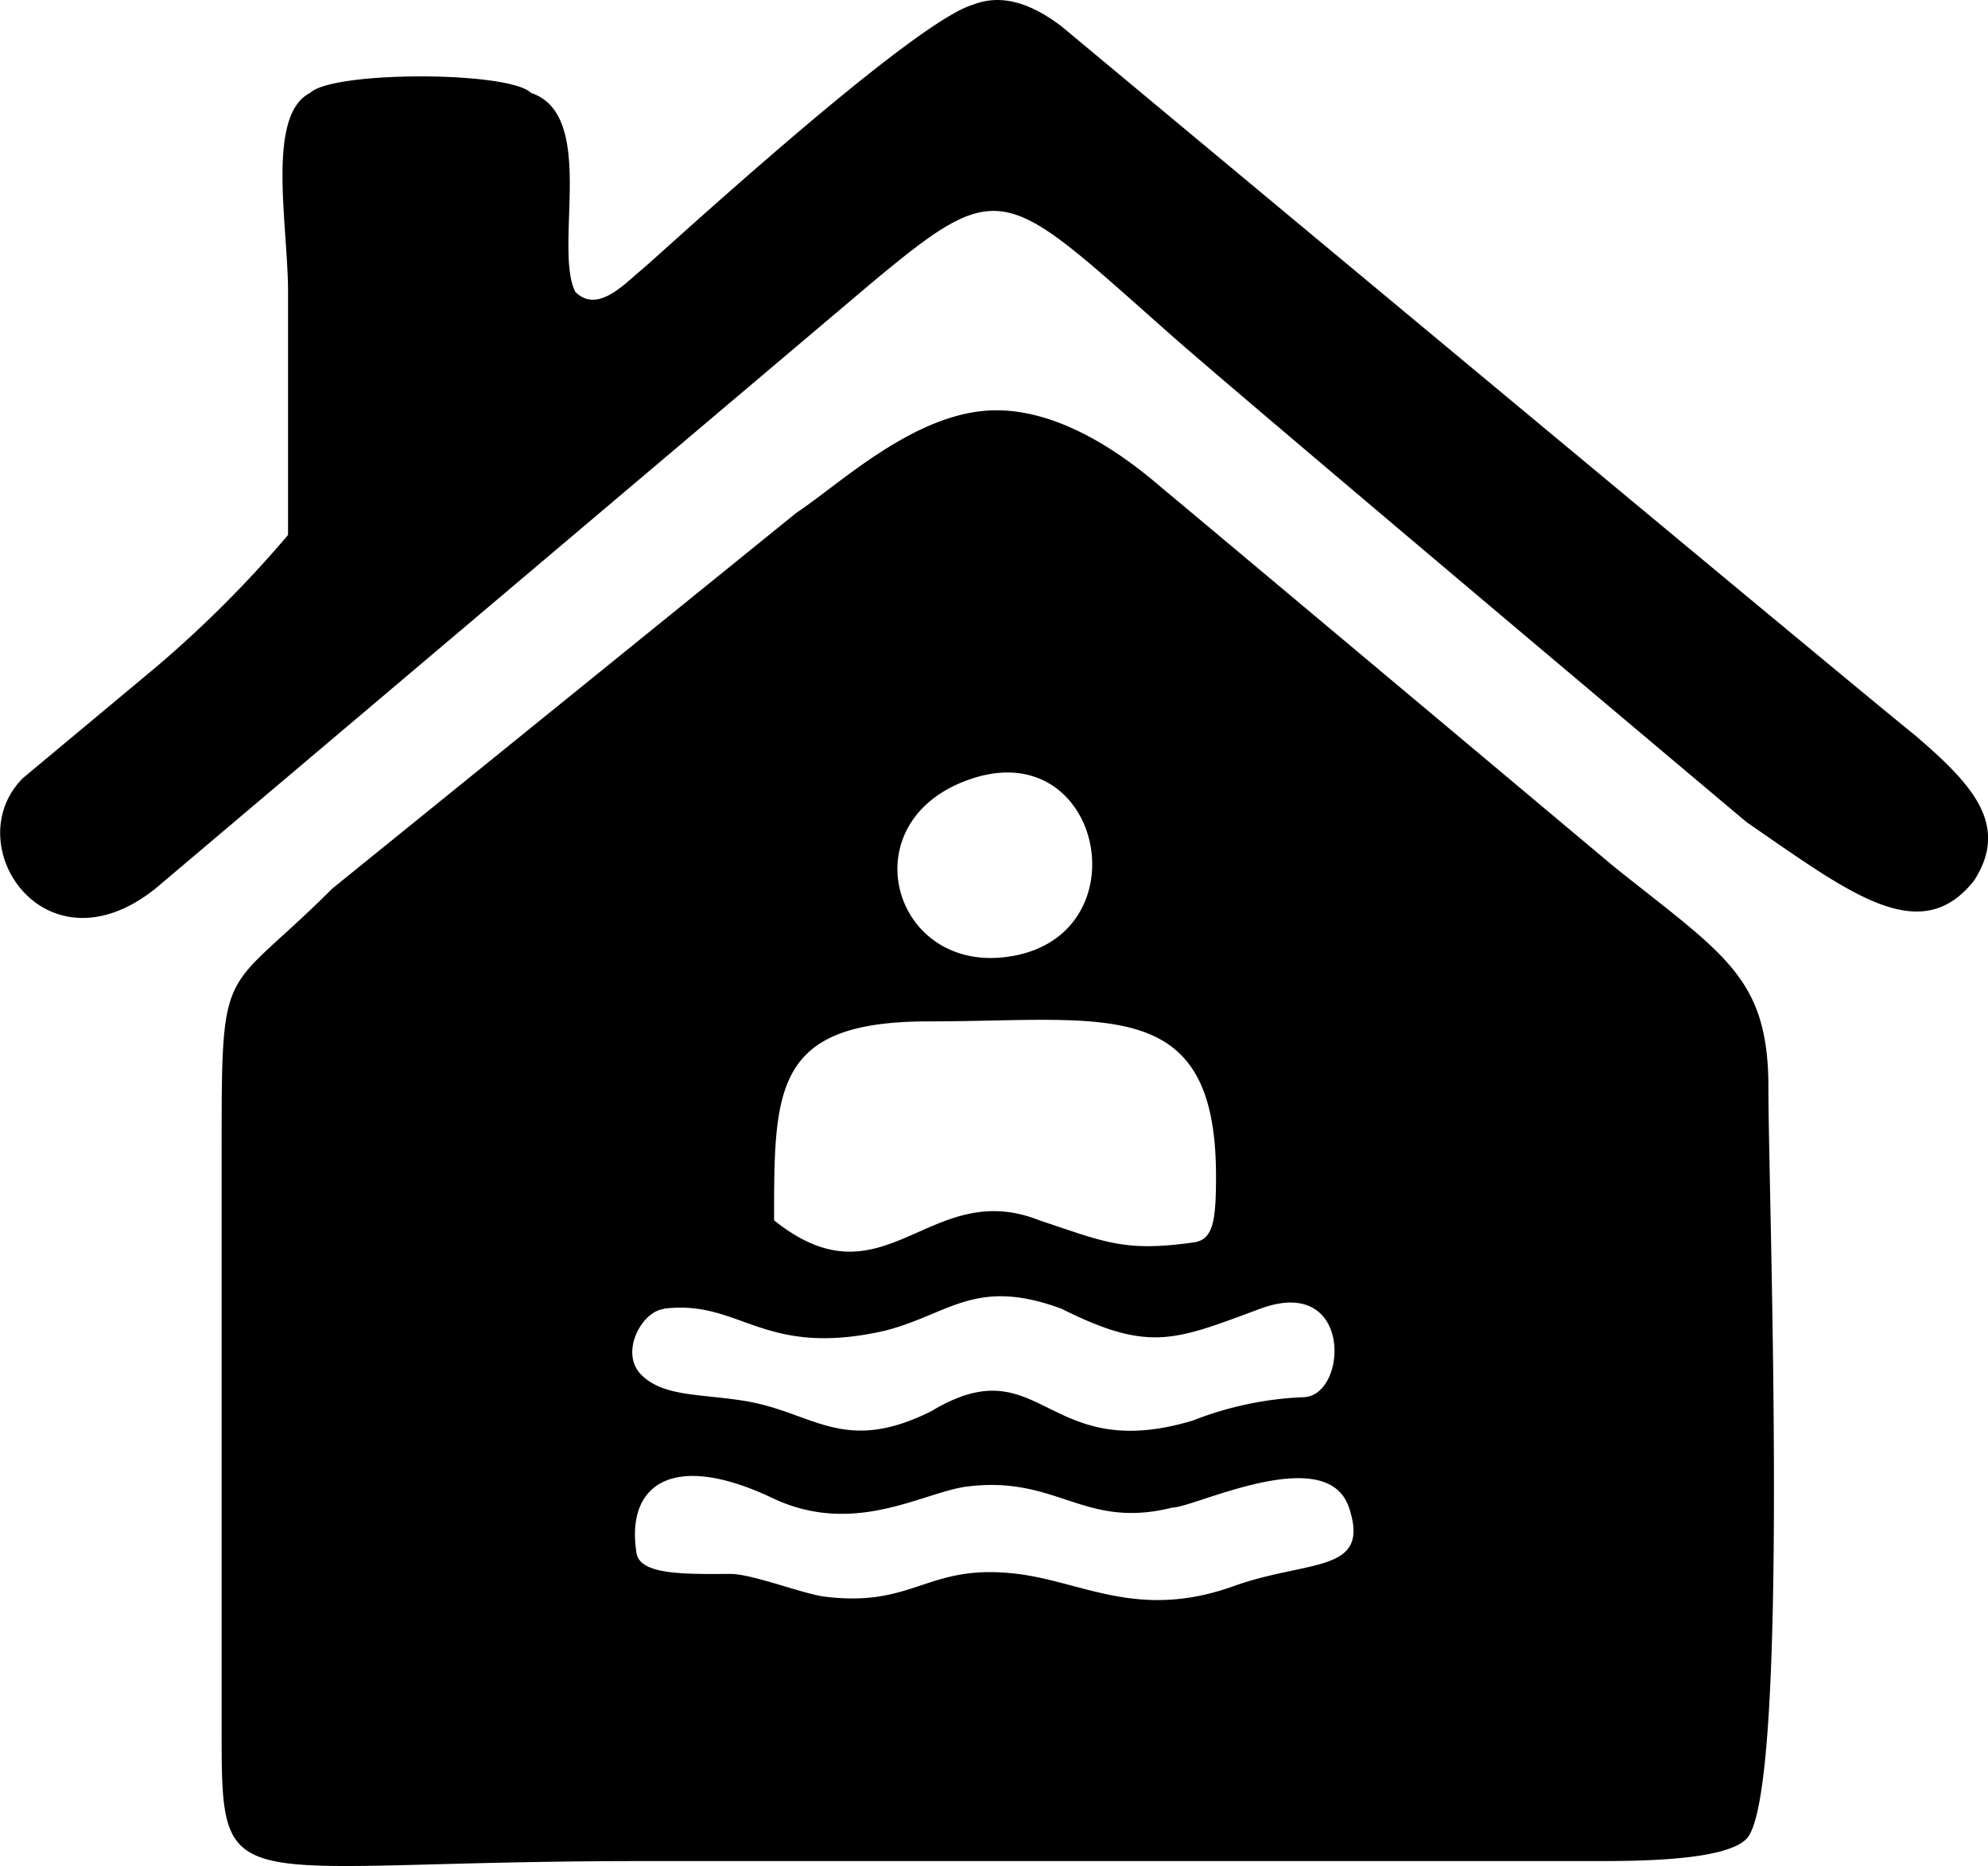
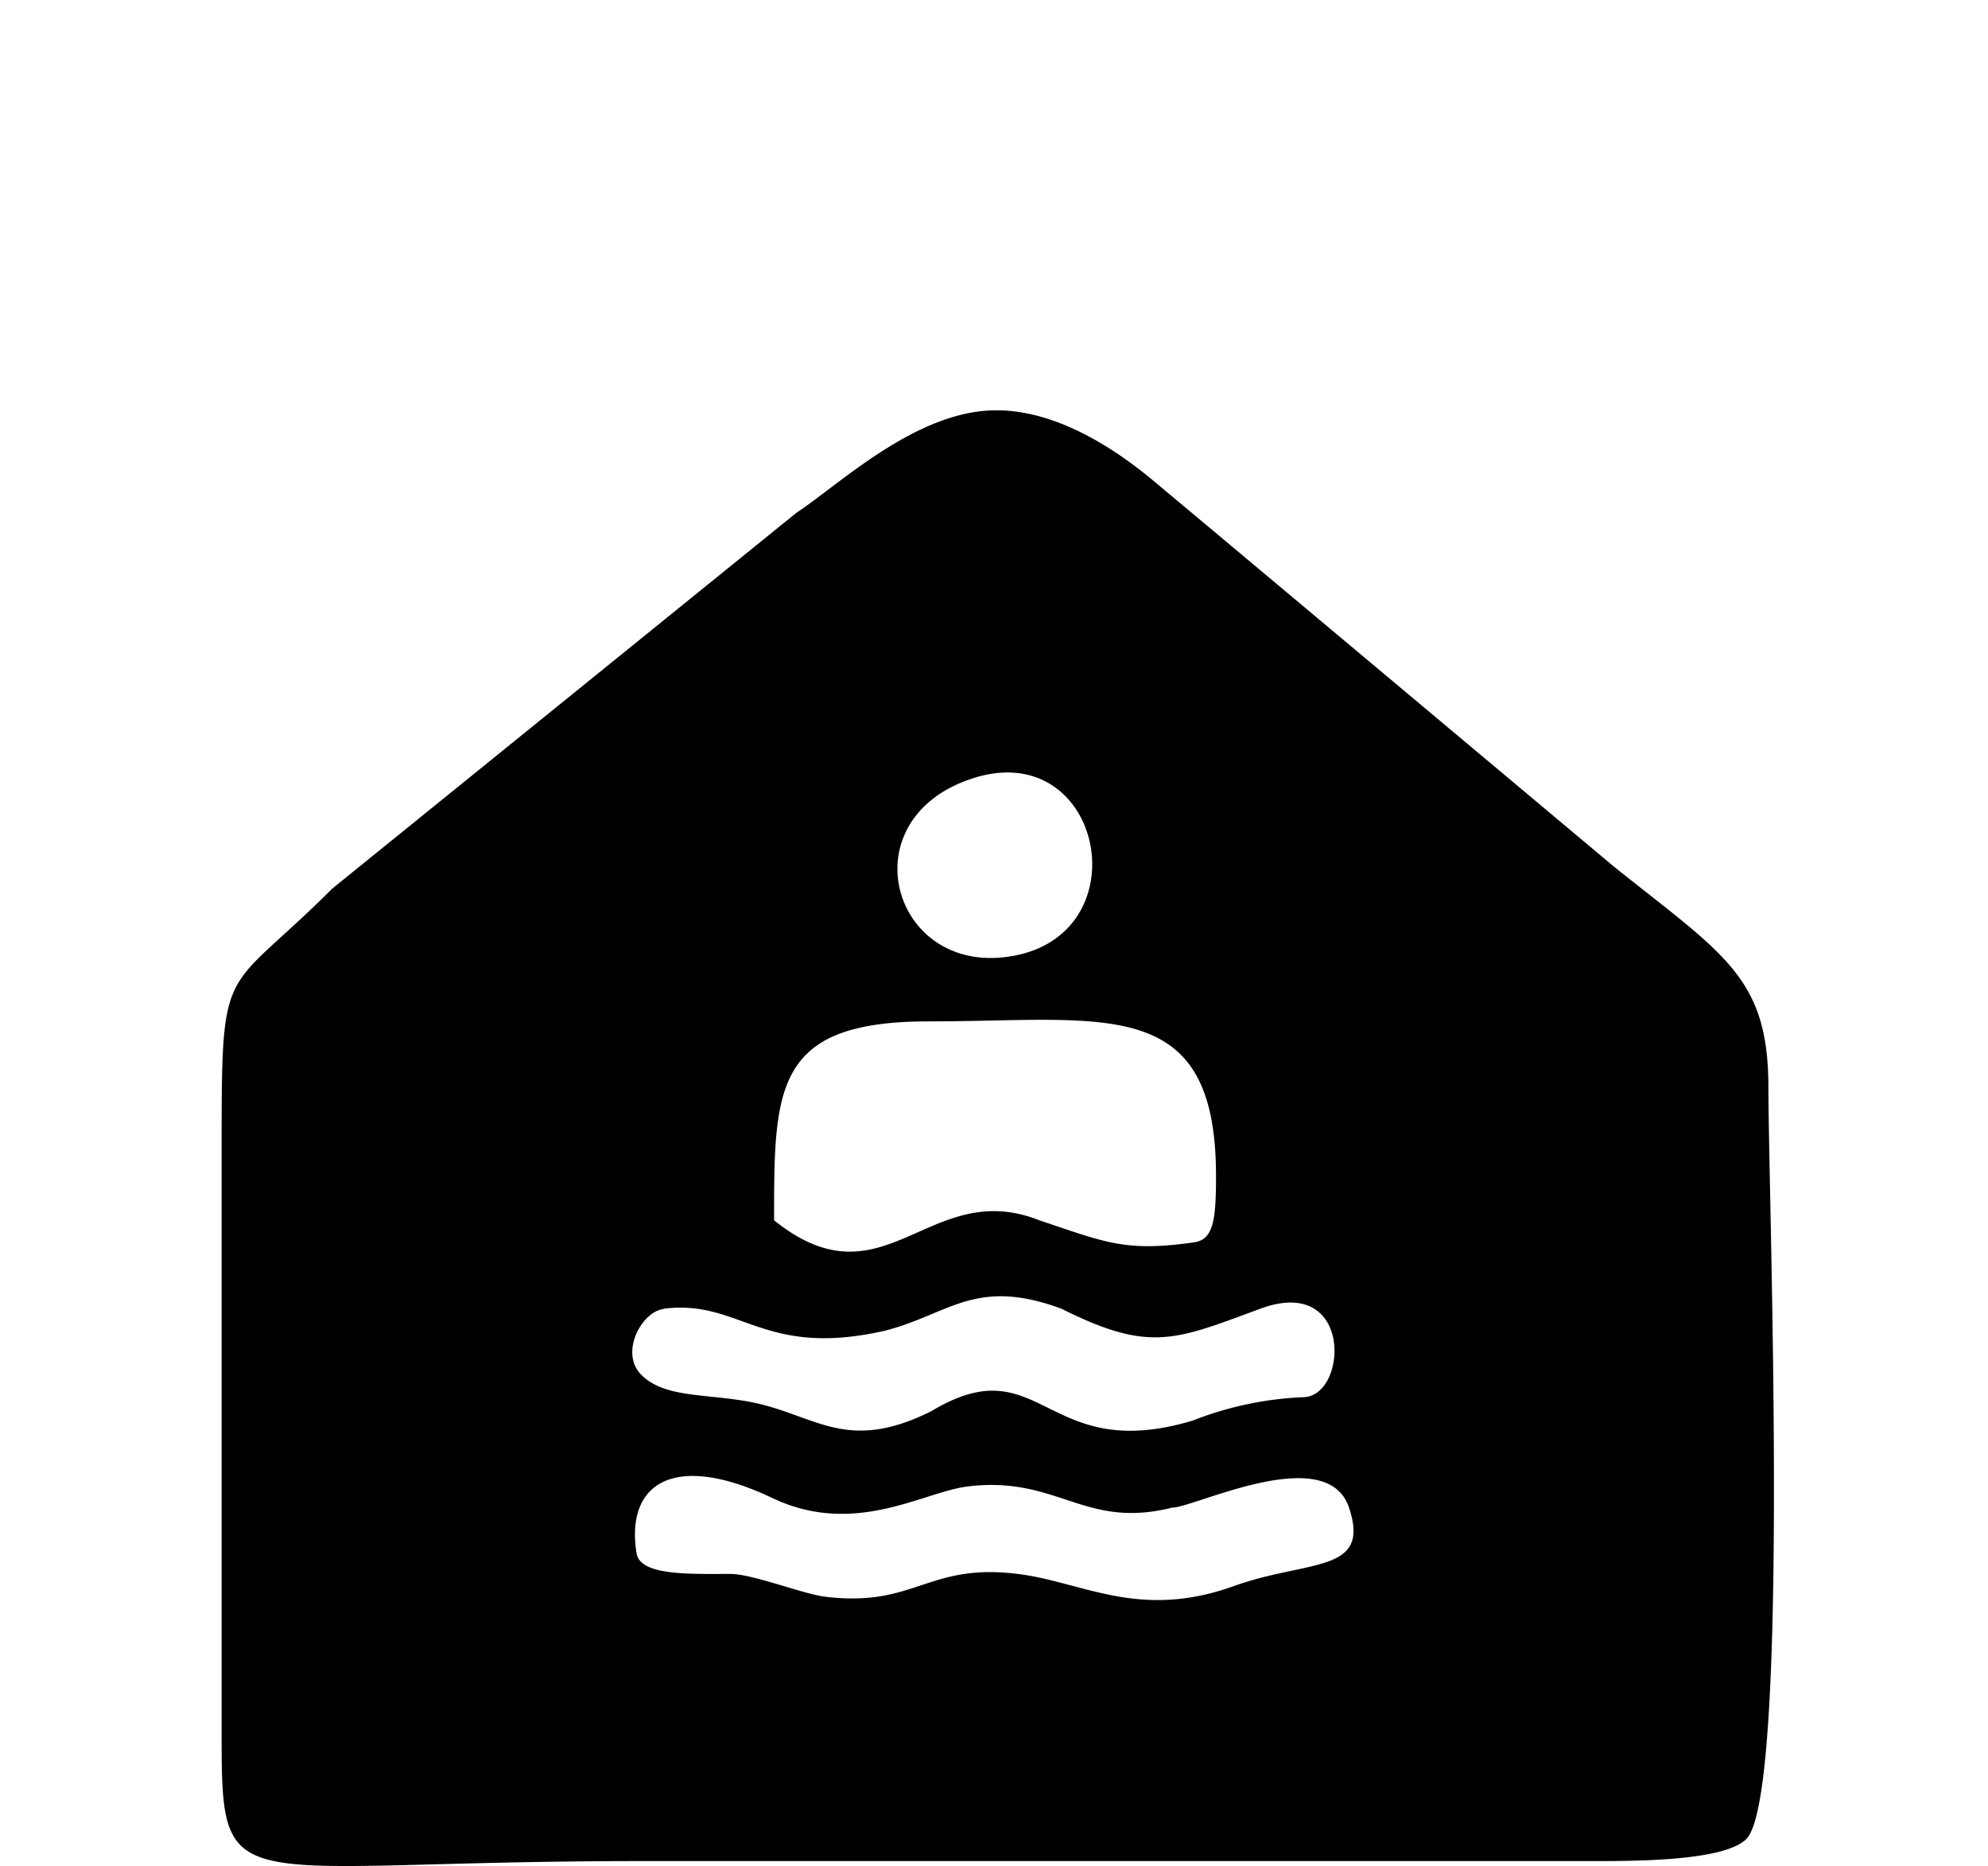
<svg xmlns="http://www.w3.org/2000/svg" id="Layer_1" data-name="Layer 1" viewBox="0 0 255.02 239.34">
  <title>БАНЯ</title>
  <g id="Слой_1">
    <g id="_1778305348496" data-name=" 1778305348496">
      <path d="M2163.64,335.33c-1.44-8.85,4.64-13.17,17.44-7.08,10.55,5,19.33-.79,25-1.49,11.6-1.43,14.93,5.55,26.27,2.71,2.83,0,19.84-8.5,22.68,0s-5.18,6.62-14.8,10.07c-12.19,4.37-19.28-.53-27.72-1.57-11.6-1.43-13.12,4.35-24.72,2.92-2.81-.35-9.29-2.92-12.13-2.92C2169.95,338,2164.1,338.13,2163.64,335.33Zm3.47-31.37c9.91-1.24,12.62,6.38,28.35,2.83,8.29-2.11,11.6-6.92,22.68-2.83,11.34,5.67,14.55,4.05,25.51,0,11.89-4.4,11.24,11,5.67,11.34a43.68,43.68,0,0,0-14.32,3c-19.1,5.74-19.36-9.71-33.53-1.21-11.34,5.67-15.12.12-24-1.31-5.6-.91-10.39-0.51-13.22-3.34S2164.3,304.32,2167.11,304Zm14.17-11.34c0-17,0-25.51,19.84-25.51,22.68,0,36.85-3.61,36.85,19.84,0,5.67-.34,8.15-2.83,8.5-8.87,1.26-11.34,0-19.84-2.83C2201.13,287,2195.46,304,2181.29,292.63Zm25.51-56.69c16.45-5.27,21.57,19.29,5.67,22.68S2190.35,241.2,2206.8,235.93Zm3-47.19c-10.24,0-20,9.42-25.68,13.17l-59.53,48.19c-14.17,14.17-14.17,8.5-14.17,34v73.7c0,22.68,0,17,53.86,17h121.89c5.67,0,17,0,19.84-2.83,5.67-5.67,2.83-82.2,2.83-96.38s-5.67-17-19.84-28.35c0,0-55.39-46.43-57.53-48.19S2220,188.74,2209.8,188.74Z" transform="translate(-2081.98 -136.12)" />
-       <path d="M2206.8,136.72c-8,2.34-40.33,32.2-42.52,34s-5.67,5.67-8.5,2.83c-2.83-5.67,2.83-22.68-5.67-25.51-2.83-2.83-25.51-2.83-28.35,0-5.67,2.83-2.83,17-2.83,25.51v31.18a147.43,147.43,0,0,1-17,17l-17,14.17c-8.5,8.5,2.83,25.51,17,14.17l91.71-77.54c17-14.17,17-12.49,38.69,6.67,9.66,8.52,73.7,62.36,73.7,62.36,13.11,9,22.24,16.27,29.18,7.5,4.68-7.23-.44-12.52-7.53-18.61-6.73-5.36-109.53-90.95-109.53-90.95C2213.06,135.63,2209.44,135.69,2206.8,136.72Z" transform="translate(-2081.98 -136.12)" />
    </g>
  </g>
</svg>